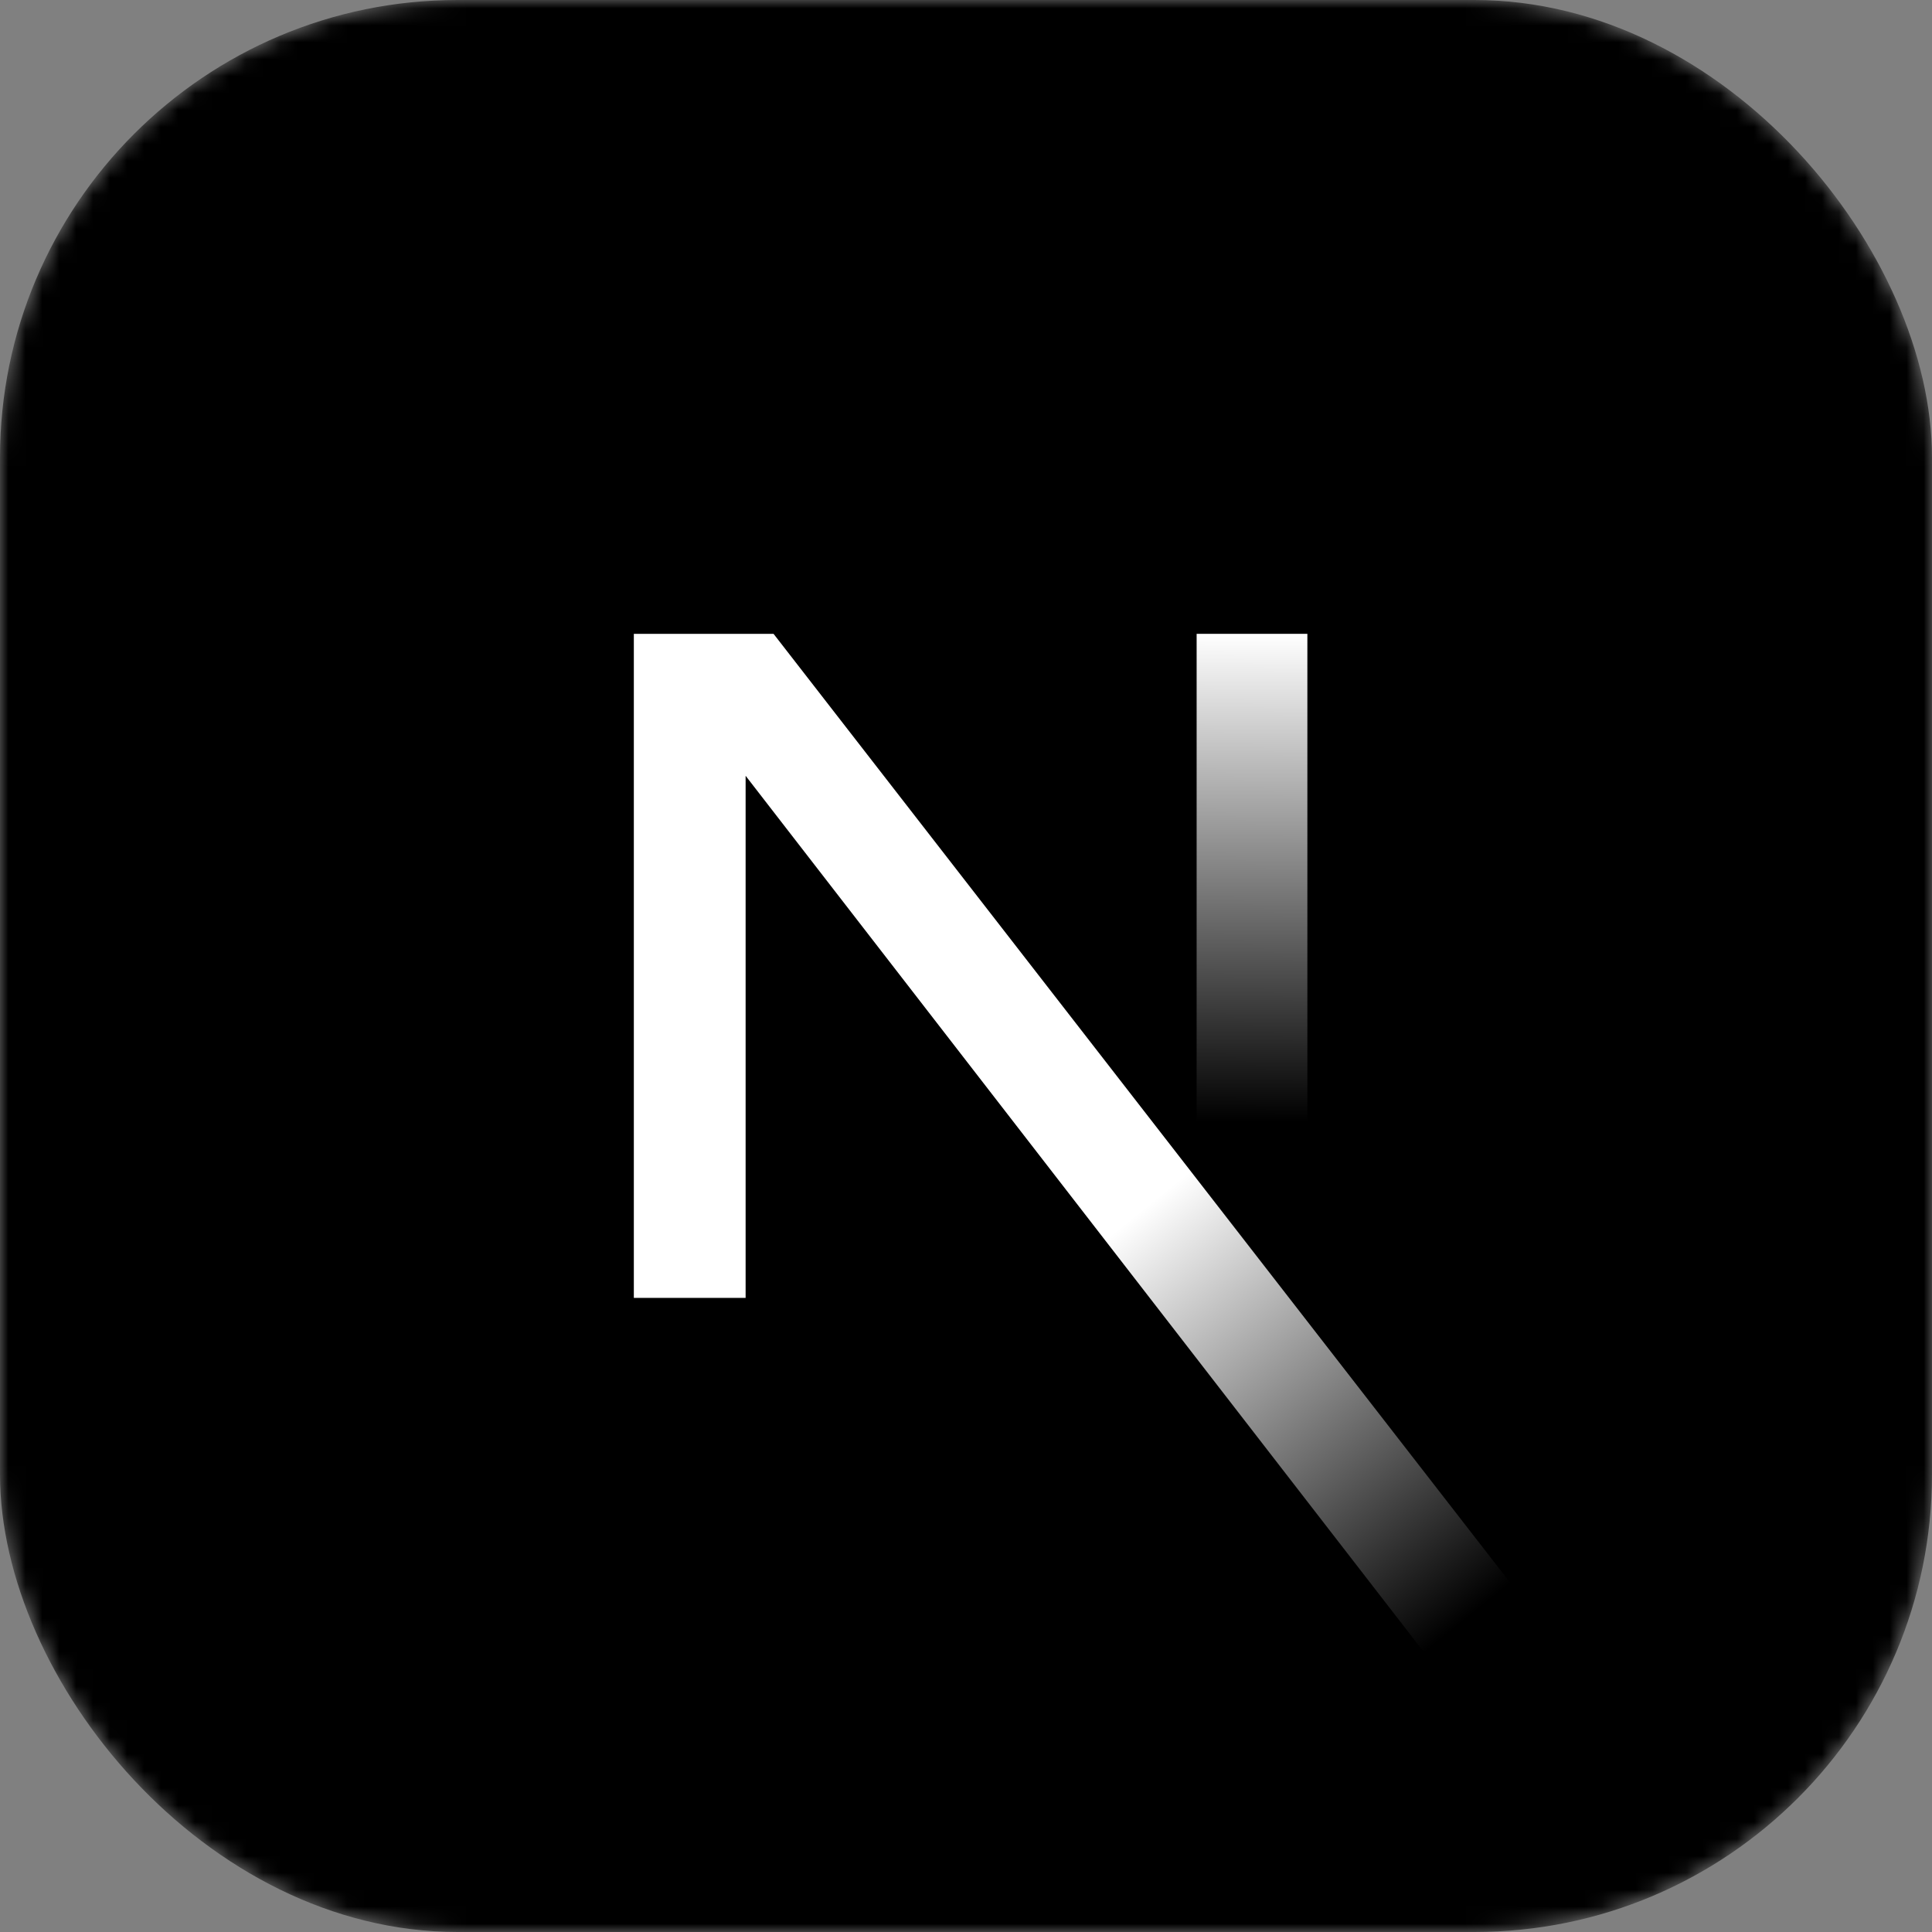
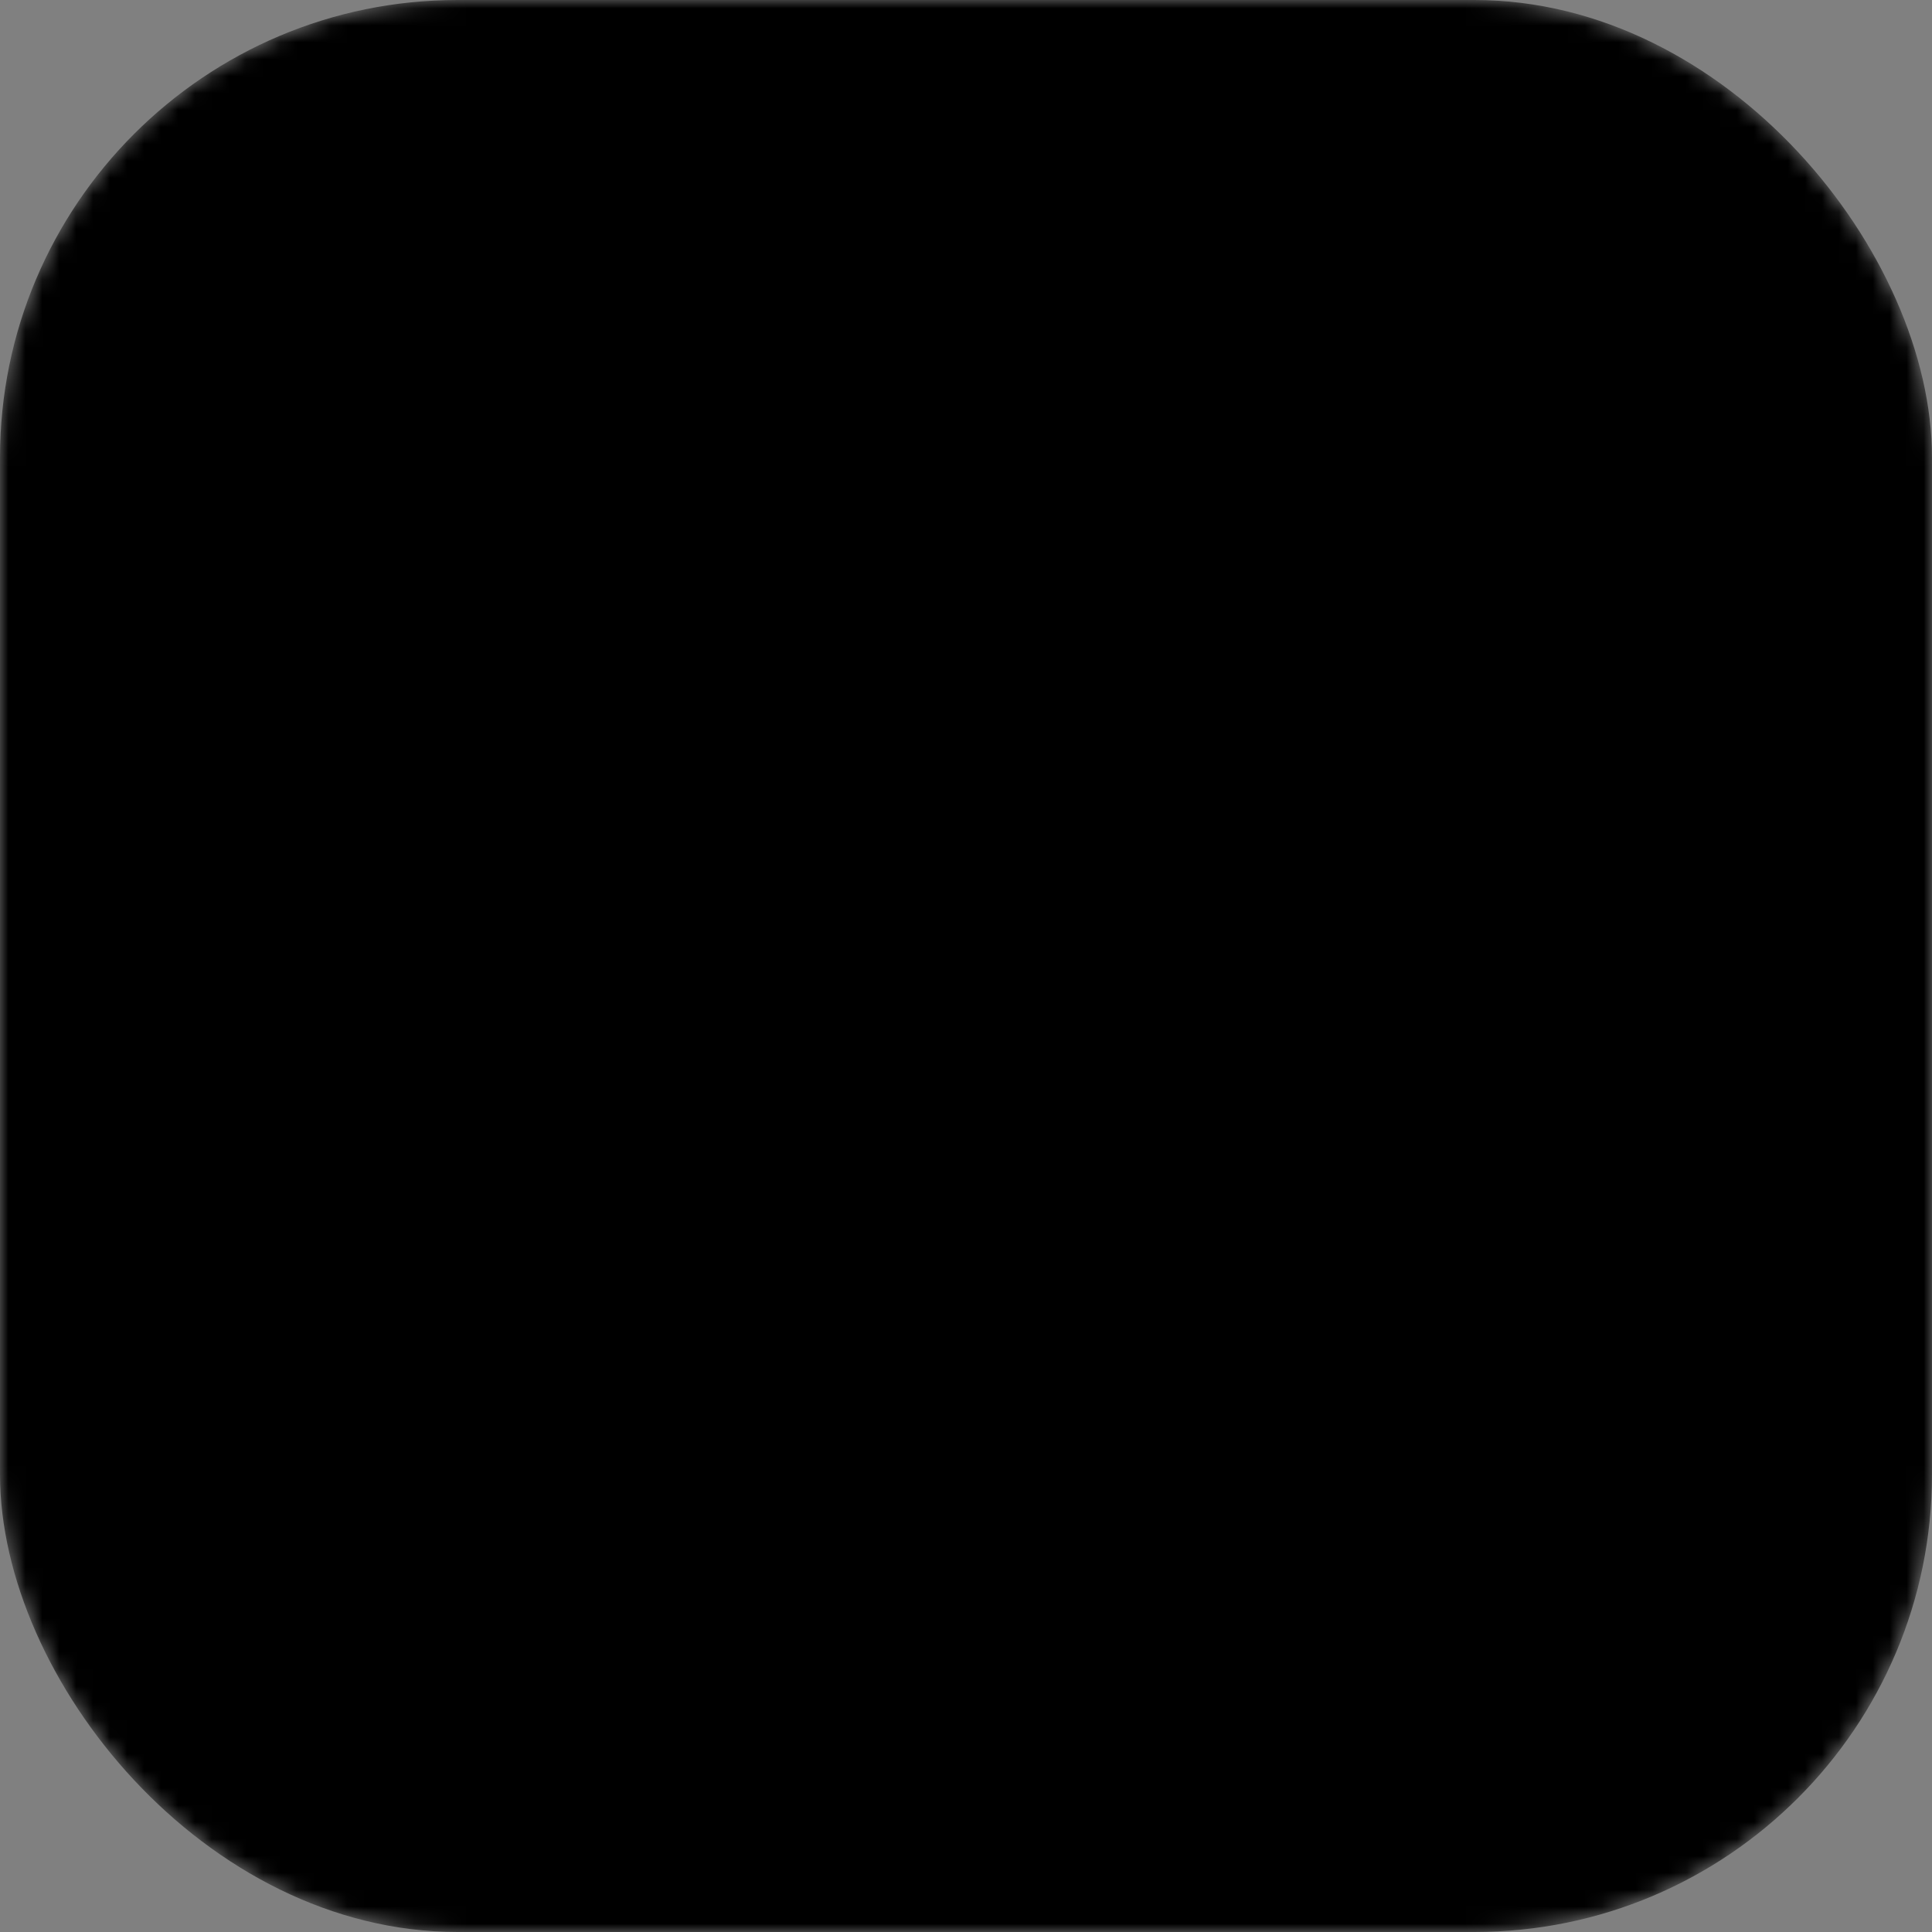
<svg xmlns="http://www.w3.org/2000/svg" width="114" height="114" viewBox="0 0 114 114" fill="none">
  <rect x="0" y="0" width="114" height="114" fill="#808080" stroke="none" />
  <mask id="mask0_929_6641" style="mask-type:alpha" maskUnits="userSpaceOnUse" x="0" y="0" width="114" height="114">
    <rect width="114" height="114" rx="27" fill="#544747" />
  </mask>
  <g mask="url(#mask0_929_6641)">
    <rect width="114" height="114" rx="27" fill="black" />
  </g>
  <g clip-path="url(#clip0_929_6641)">
    <mask id="mask1_929_6641" style="mask-type:alpha" maskUnits="userSpaceOnUse" x="8" y="8" width="98" height="98">
-       <path d="M57 106C84.062 106 106 84.062 106 57C106 29.938 84.062 8 57 8C29.938 8 8 29.938 8 57C8 84.062 29.938 106 57 106Z" fill="black" />
+       <path d="M57 106C84.062 106 106 84.062 106 57C106 29.938 84.062 8 57 8C29.938 8 8 29.938 8 57Z" fill="black" />
    </mask>
    <g mask="url(#mask1_929_6641)">
      <path d="M57 106C84.062 106 106 84.062 106 57C106 29.938 84.062 8 57 8C29.938 8 8 29.938 8 57C8 84.062 29.938 106 57 106Z" fill="black" />
-       <path d="M89.399 93.761L45.644 37.4H37.4V76.584H43.996V45.776L84.222 97.749C86.037 96.534 87.766 95.201 89.399 93.761Z" fill="url(#paint0_linear_929_6641)" />
      <path d="M77.143 37.4H70.609V76.6H77.143V37.4Z" fill="url(#paint1_linear_929_6641)" />
    </g>
  </g>
  <defs>
    <linearGradient id="paint0_linear_929_6641" x1="67.345" y1="71.428" x2="86.673" y2="95.383" gradientUnits="userSpaceOnUse">
      <stop stop-color="white" />
      <stop offset="1" stop-color="white" stop-opacity="0" />
    </linearGradient>
    <linearGradient id="paint1_linear_929_6641" x1="73.876" y1="37.4" x2="73.767" y2="66.188" gradientUnits="userSpaceOnUse">
      <stop stop-color="white" />
      <stop offset="1" stop-color="white" stop-opacity="0" />
    </linearGradient>
    <clipPath id="clip0_929_6641">
-       <rect width="98" height="98" fill="white" transform="translate(8 8)" />
-     </clipPath>
+       </clipPath>
  </defs>
</svg>